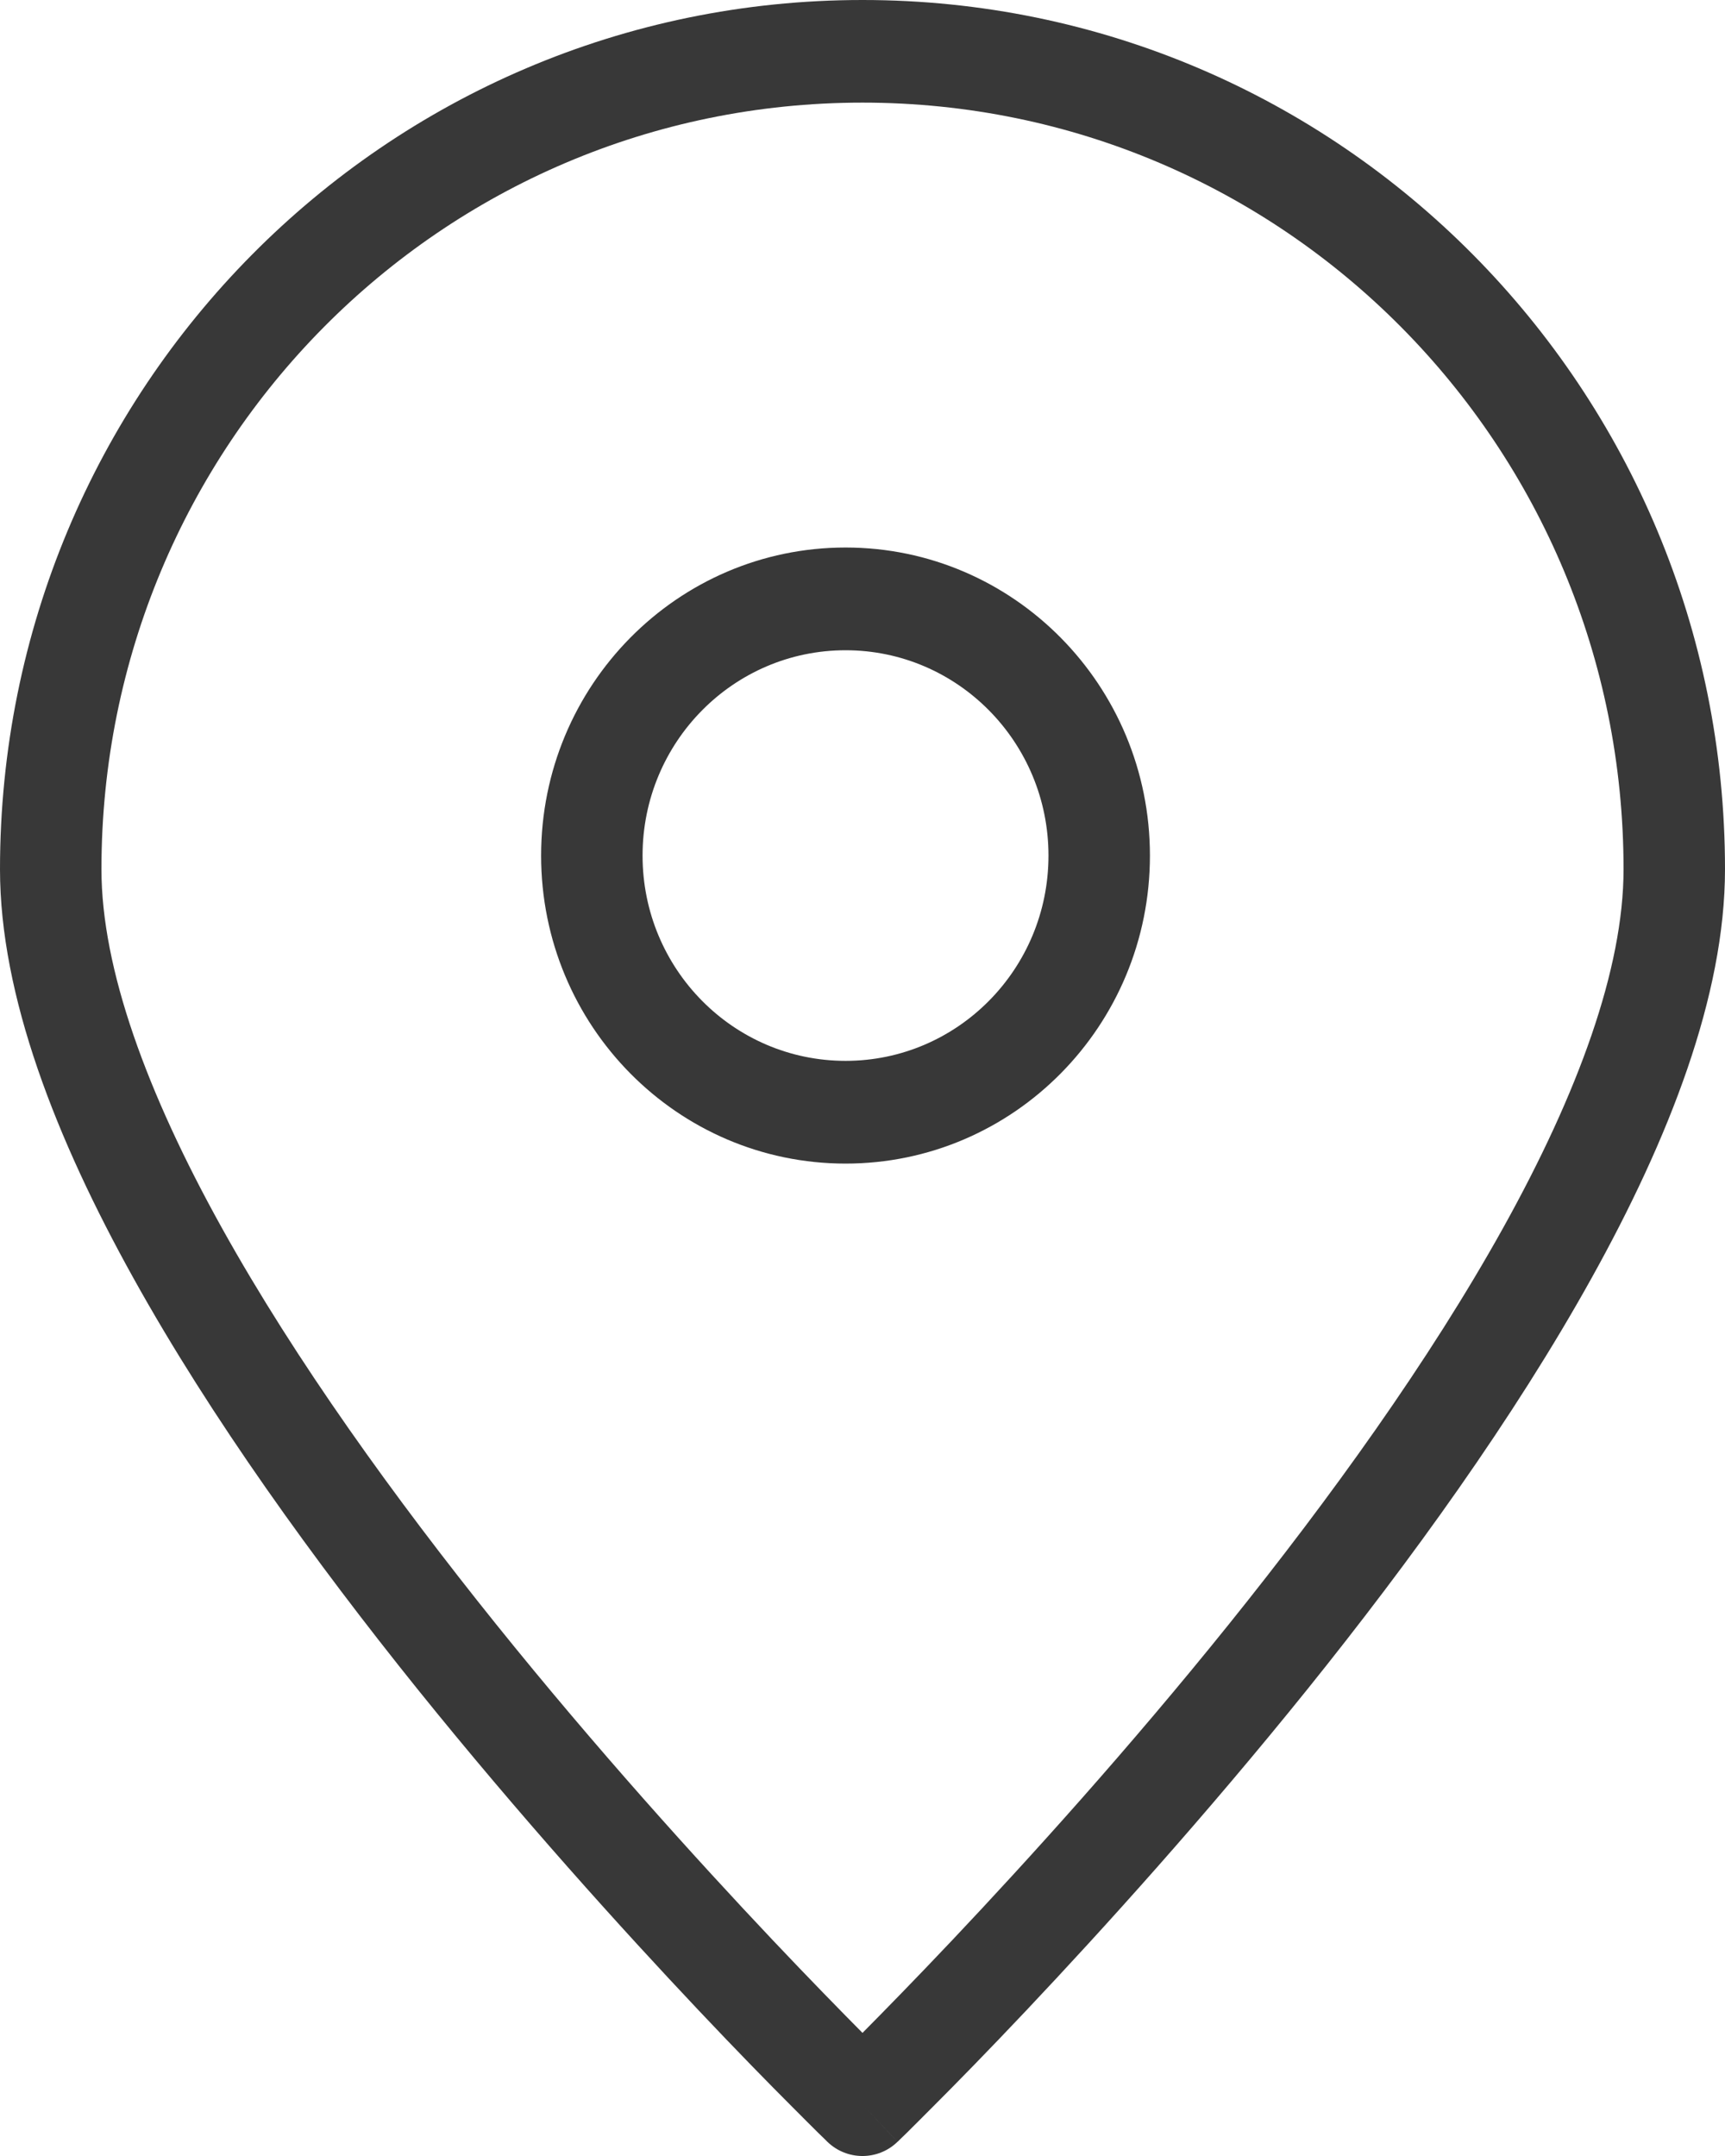
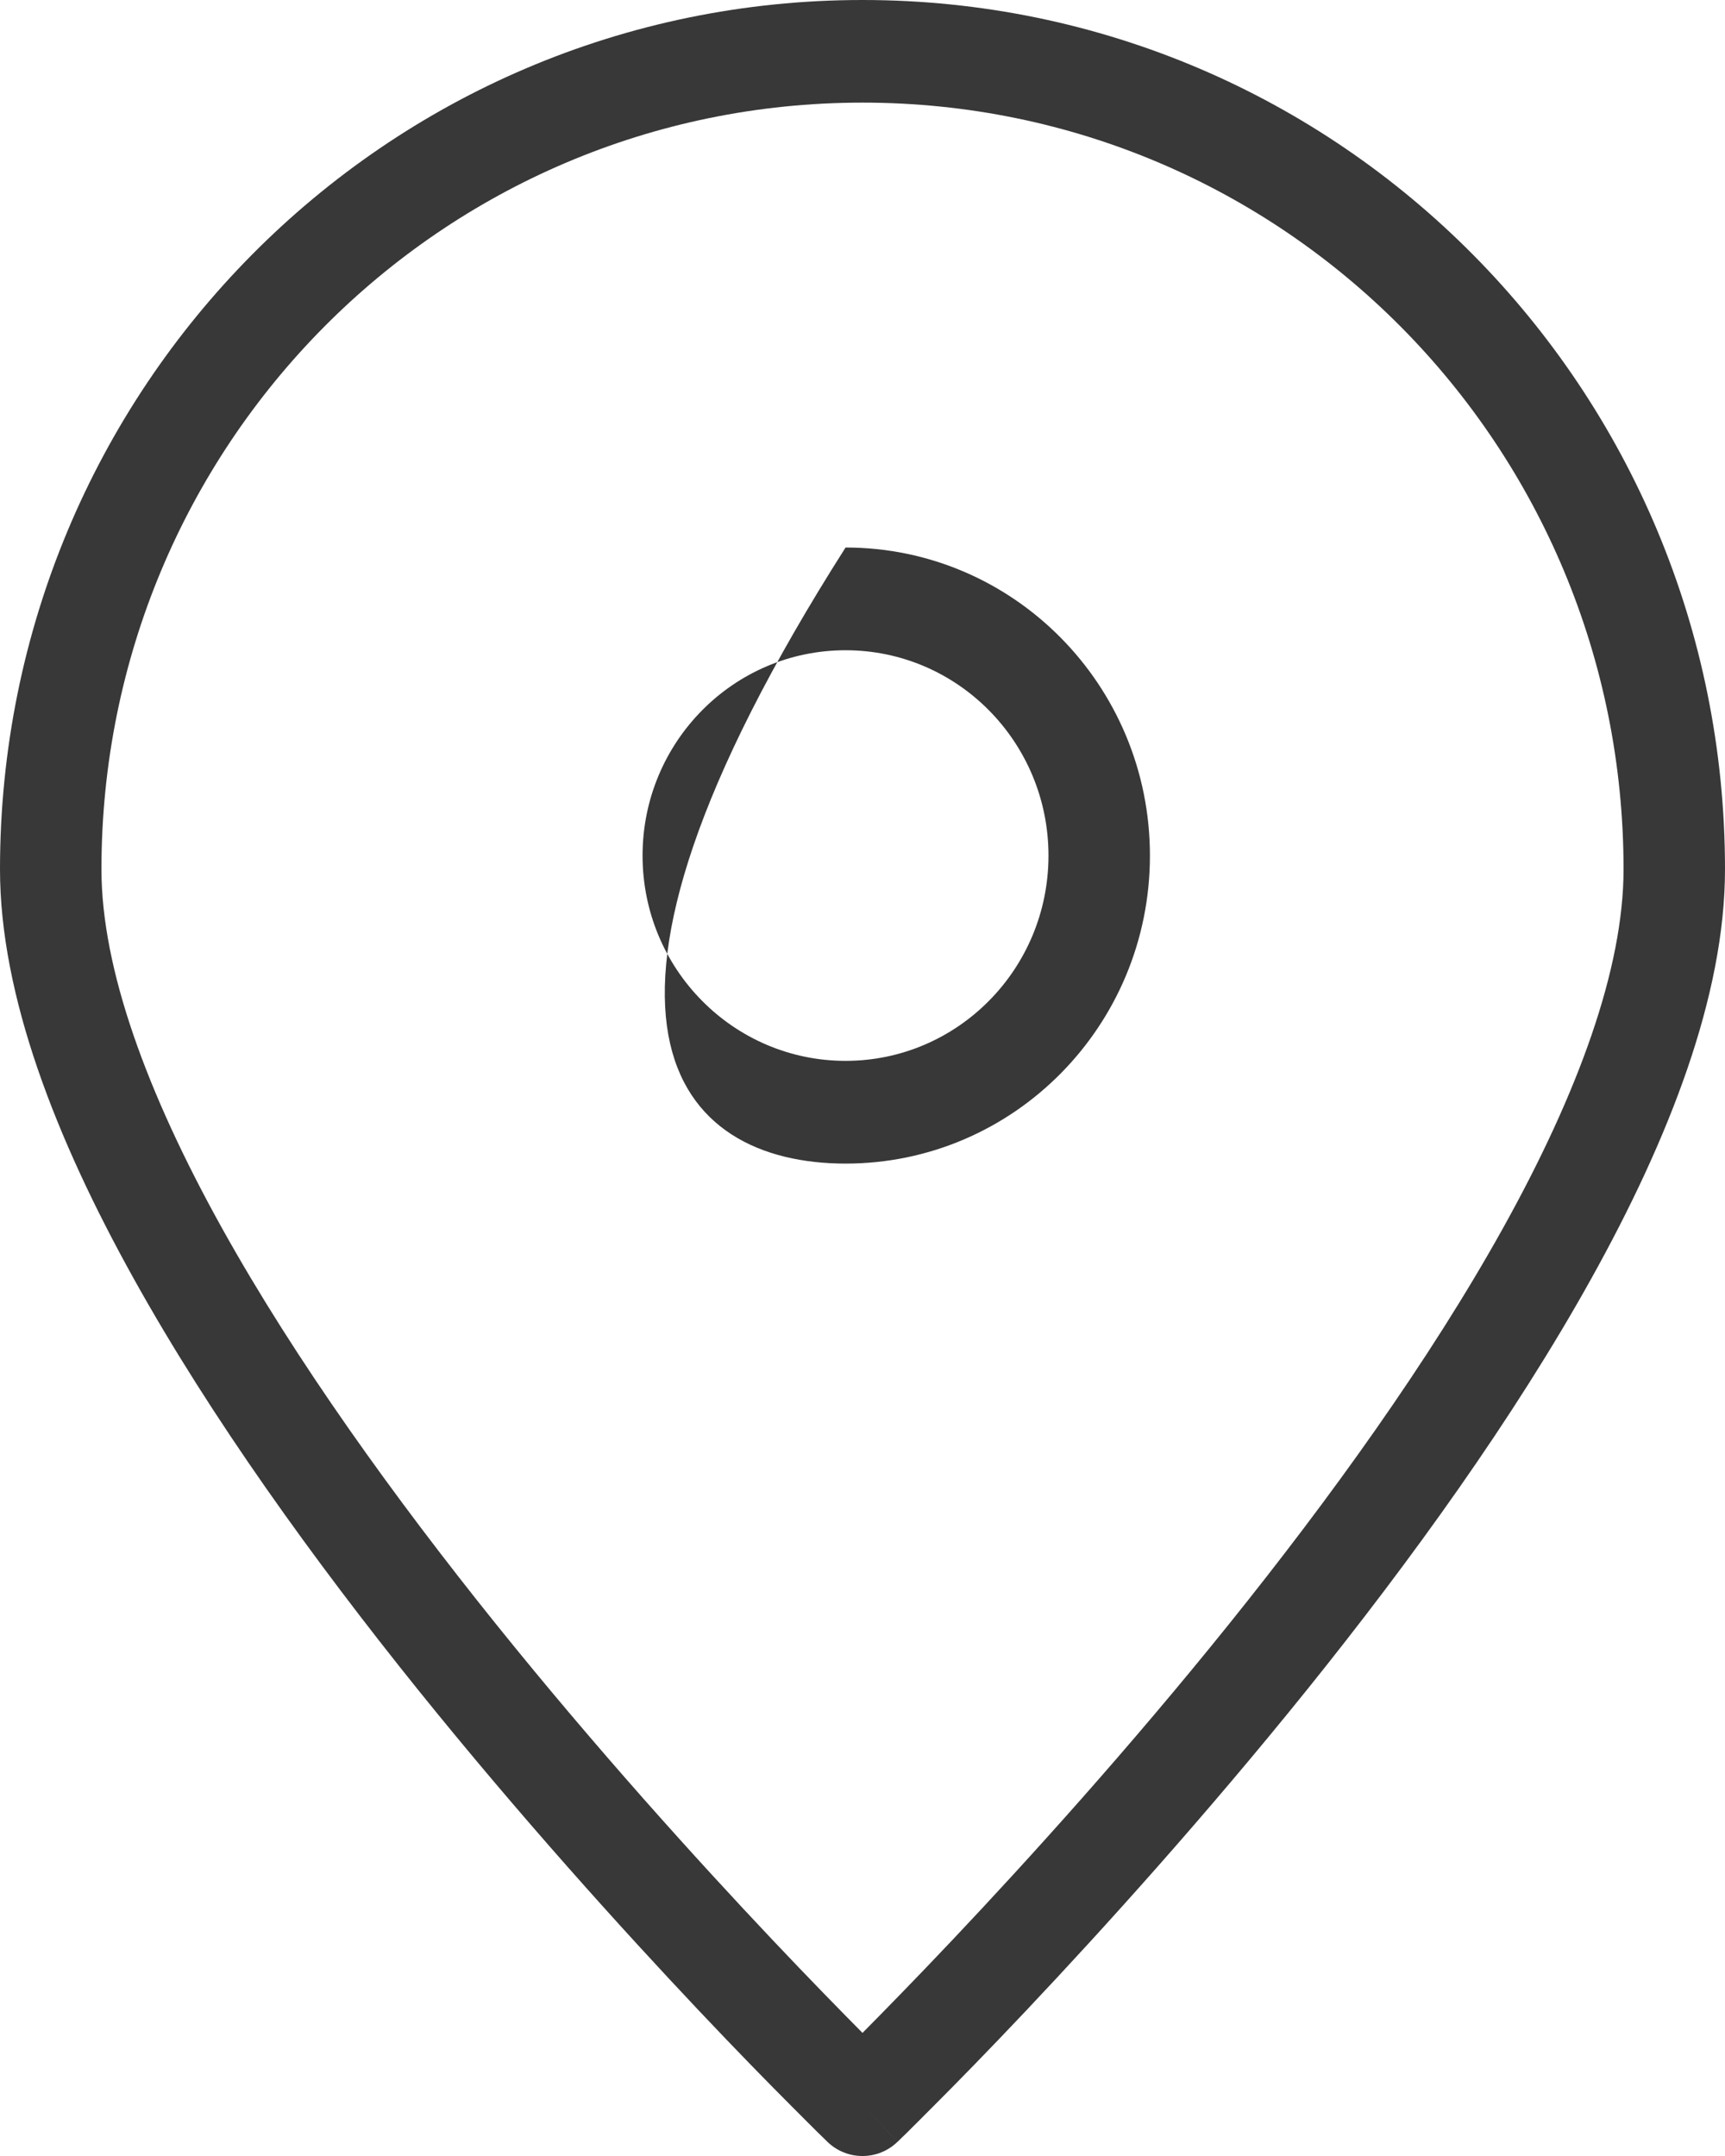
<svg xmlns="http://www.w3.org/2000/svg" width="16" height="20" viewBox="0 0 16 20" fill="none">
-   <path fill-rule="evenodd" clip-rule="evenodd" d="M0.941 8.064C0.941 4.137 4.086 0.952 8 0.952C11.914 0.952 15.059 4.137 15.059 8.064C15.059 8.986 14.638 10.138 13.943 11.389C13.255 12.627 12.332 13.905 11.4 15.065C10.469 16.223 9.536 17.253 8.836 17.994C8.491 18.359 8.203 18.653 8 18.858C7.797 18.653 7.509 18.359 7.164 17.994C6.464 17.253 5.531 16.223 4.6 15.065C3.668 13.905 2.745 12.627 2.057 11.389C1.362 10.138 0.941 8.986 0.941 8.064ZM7.675 19.869C7.675 19.869 7.675 19.869 8 19.524C8.325 19.869 8.325 19.868 8.325 19.868C8.144 20.044 7.857 20.044 7.675 19.869ZM7.675 19.869L8 19.524L8.325 19.868L8.331 19.863L8.348 19.846L8.413 19.783C8.469 19.727 8.551 19.646 8.655 19.541C8.864 19.332 9.161 19.029 9.517 18.652C10.228 17.899 11.178 16.849 12.13 15.666C13.08 14.484 14.039 13.159 14.763 11.855C15.48 10.565 16 9.237 16 8.064C16 3.609 12.431 0 8 0C3.569 0 0 3.609 0 8.064C0 9.237 0.52 10.565 1.237 11.855C1.961 13.159 2.92 14.484 3.87 15.666C4.822 16.849 5.772 17.899 6.483 18.652C6.839 19.029 7.136 19.332 7.345 19.541C7.449 19.646 7.531 19.727 7.587 19.783L7.652 19.846L7.669 19.863L7.675 19.869ZM5.96 7.937C5.96 6.885 6.803 6.032 7.843 6.032C8.882 6.032 9.725 6.885 9.725 7.937C9.725 8.989 8.882 9.841 7.843 9.841C6.803 9.841 5.96 8.989 5.96 7.937ZM7.843 5.079C6.283 5.079 5.019 6.359 5.019 7.937C5.019 9.515 6.283 10.794 7.843 10.794C9.402 10.794 10.666 9.515 10.666 7.937C10.666 6.359 9.402 5.079 7.843 5.079Z" fill="#383838" />
+   <path fill-rule="evenodd" clip-rule="evenodd" d="M0.941 8.064C0.941 4.137 4.086 0.952 8 0.952C11.914 0.952 15.059 4.137 15.059 8.064C15.059 8.986 14.638 10.138 13.943 11.389C13.255 12.627 12.332 13.905 11.4 15.065C10.469 16.223 9.536 17.253 8.836 17.994C8.491 18.359 8.203 18.653 8 18.858C7.797 18.653 7.509 18.359 7.164 17.994C6.464 17.253 5.531 16.223 4.6 15.065C3.668 13.905 2.745 12.627 2.057 11.389C1.362 10.138 0.941 8.986 0.941 8.064ZM7.675 19.869C7.675 19.869 7.675 19.869 8 19.524C8.325 19.869 8.325 19.868 8.325 19.868C8.144 20.044 7.857 20.044 7.675 19.869ZM7.675 19.869L8 19.524L8.325 19.868L8.331 19.863L8.348 19.846L8.413 19.783C8.469 19.727 8.551 19.646 8.655 19.541C8.864 19.332 9.161 19.029 9.517 18.652C10.228 17.899 11.178 16.849 12.13 15.666C13.08 14.484 14.039 13.159 14.763 11.855C15.48 10.565 16 9.237 16 8.064C16 3.609 12.431 0 8 0C3.569 0 0 3.609 0 8.064C0 9.237 0.52 10.565 1.237 11.855C1.961 13.159 2.92 14.484 3.87 15.666C4.822 16.849 5.772 17.899 6.483 18.652C6.839 19.029 7.136 19.332 7.345 19.541C7.449 19.646 7.531 19.727 7.587 19.783L7.652 19.846L7.669 19.863L7.675 19.869ZM5.96 7.937C5.96 6.885 6.803 6.032 7.843 6.032C8.882 6.032 9.725 6.885 9.725 7.937C9.725 8.989 8.882 9.841 7.843 9.841C6.803 9.841 5.96 8.989 5.96 7.937ZM7.843 5.079C5.019 9.515 6.283 10.794 7.843 10.794C9.402 10.794 10.666 9.515 10.666 7.937C10.666 6.359 9.402 5.079 7.843 5.079Z" fill="#383838" />
</svg>